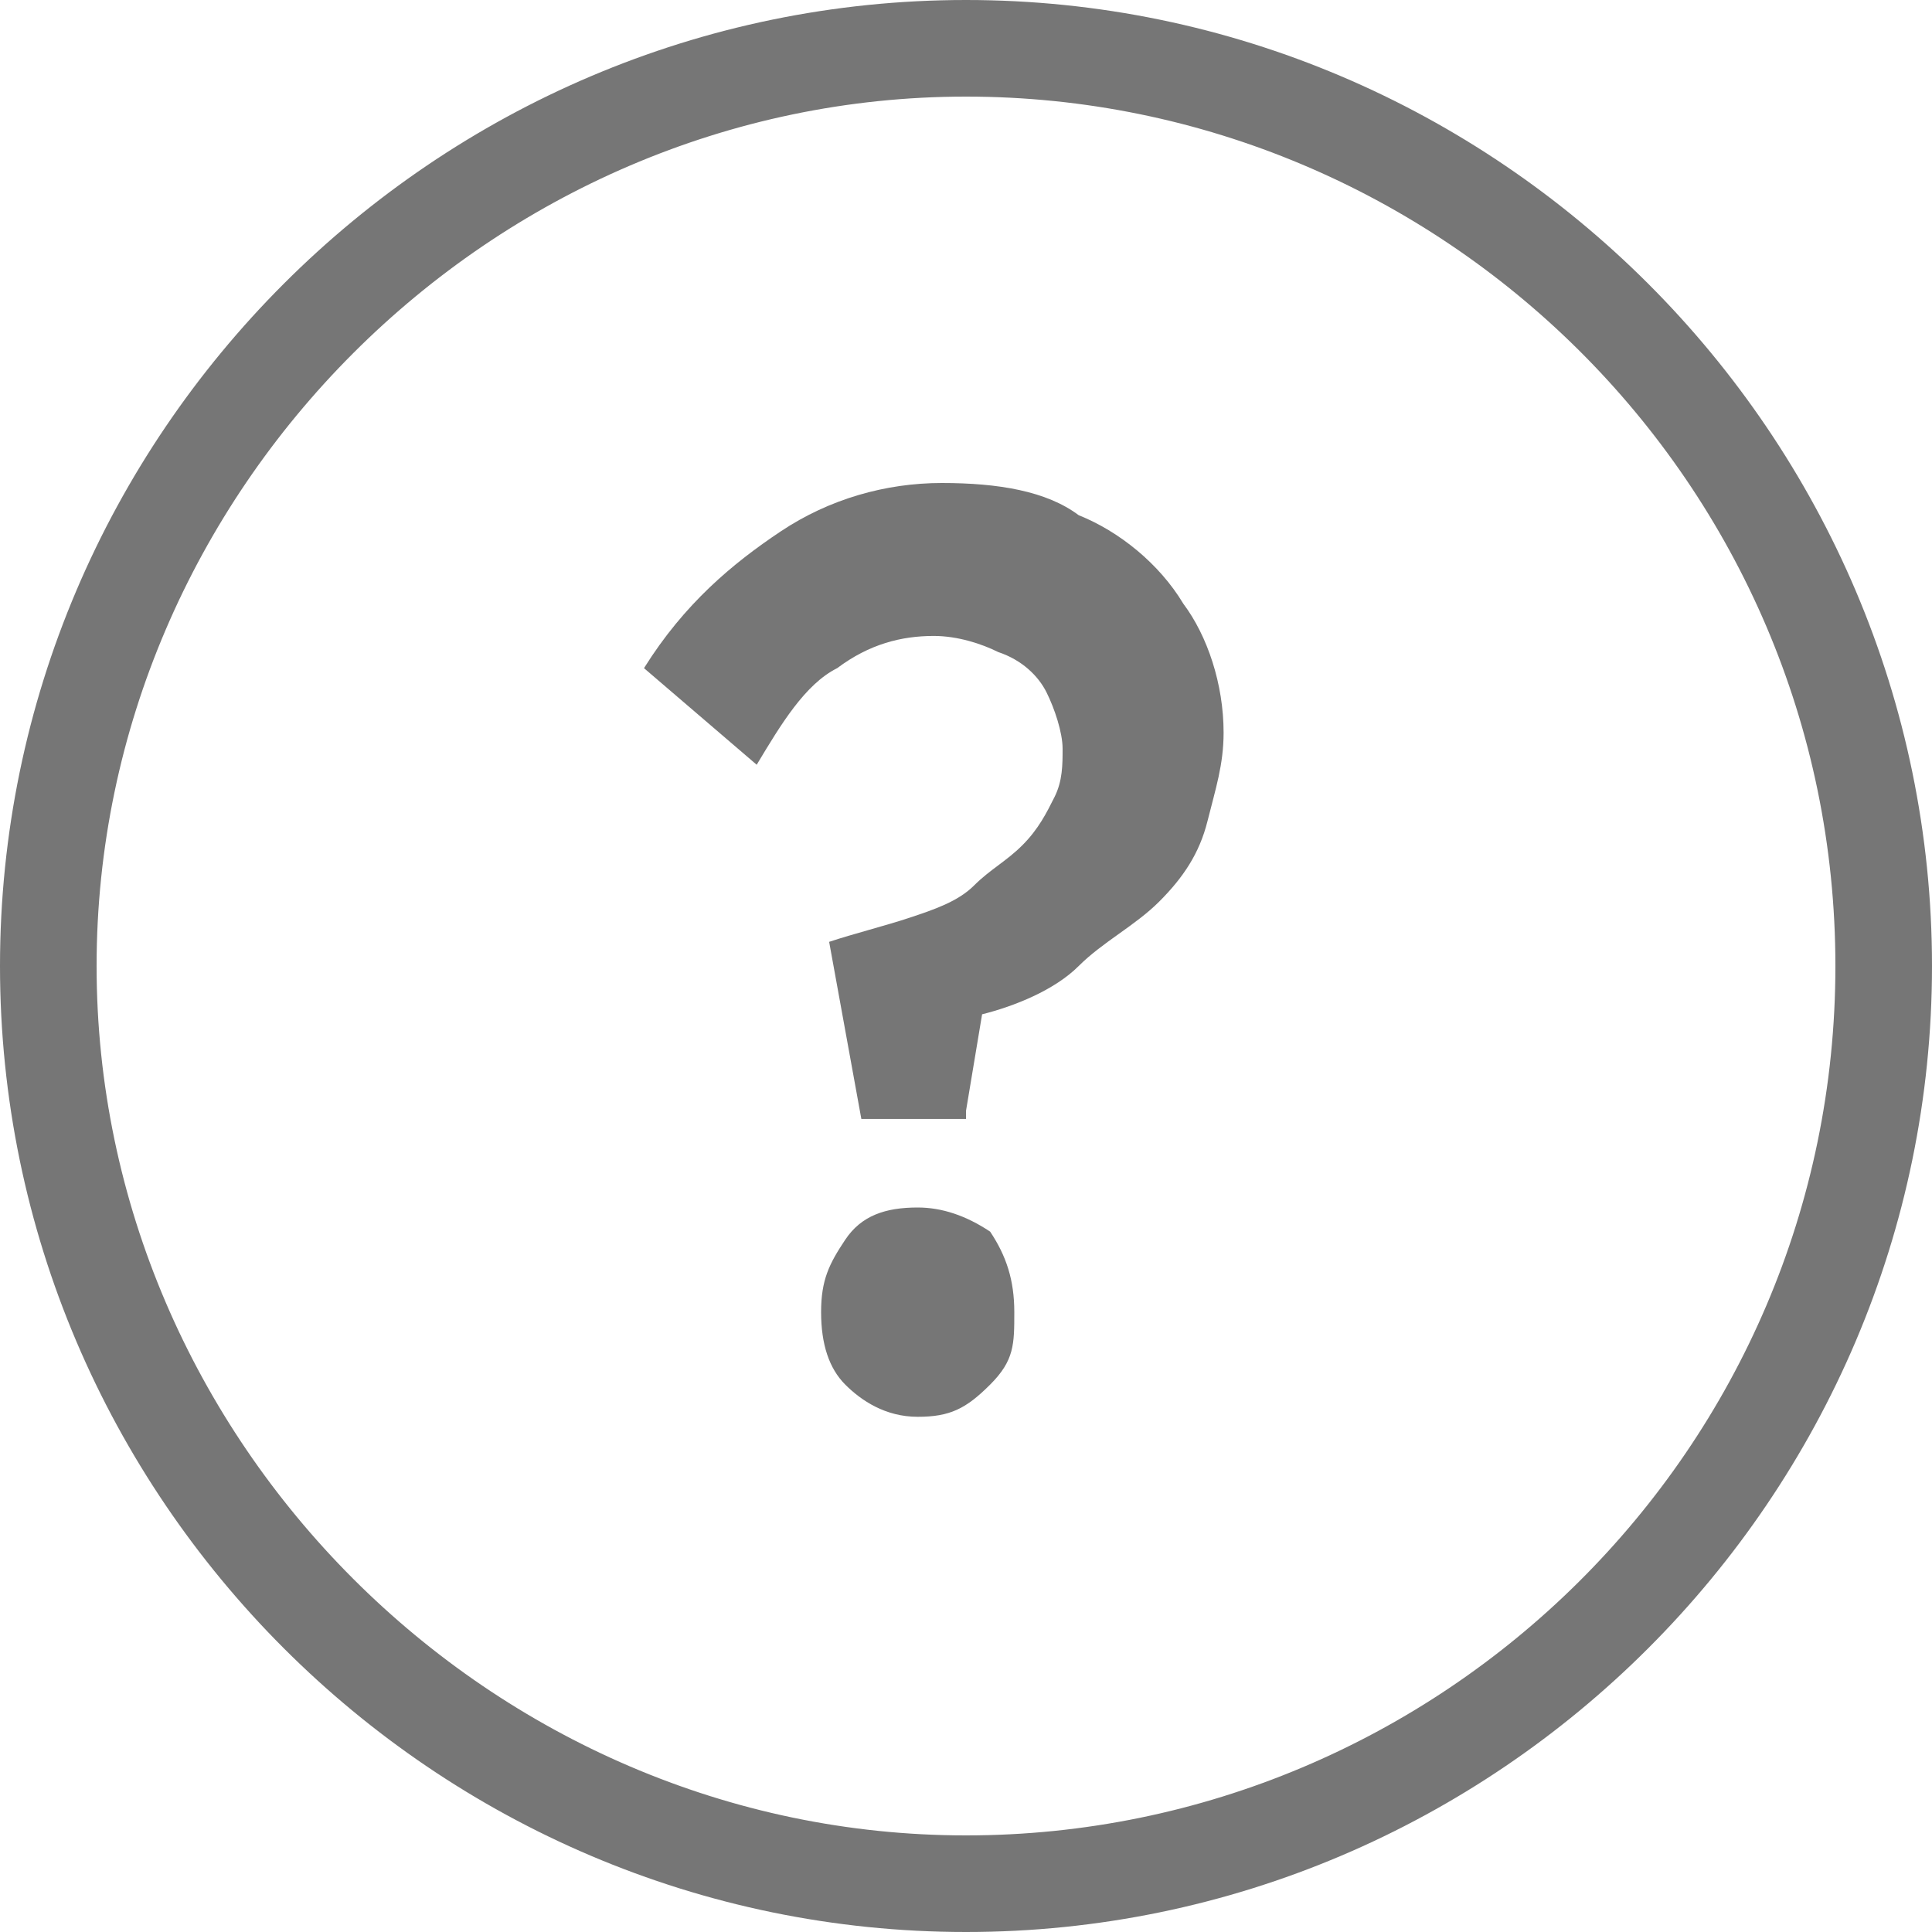
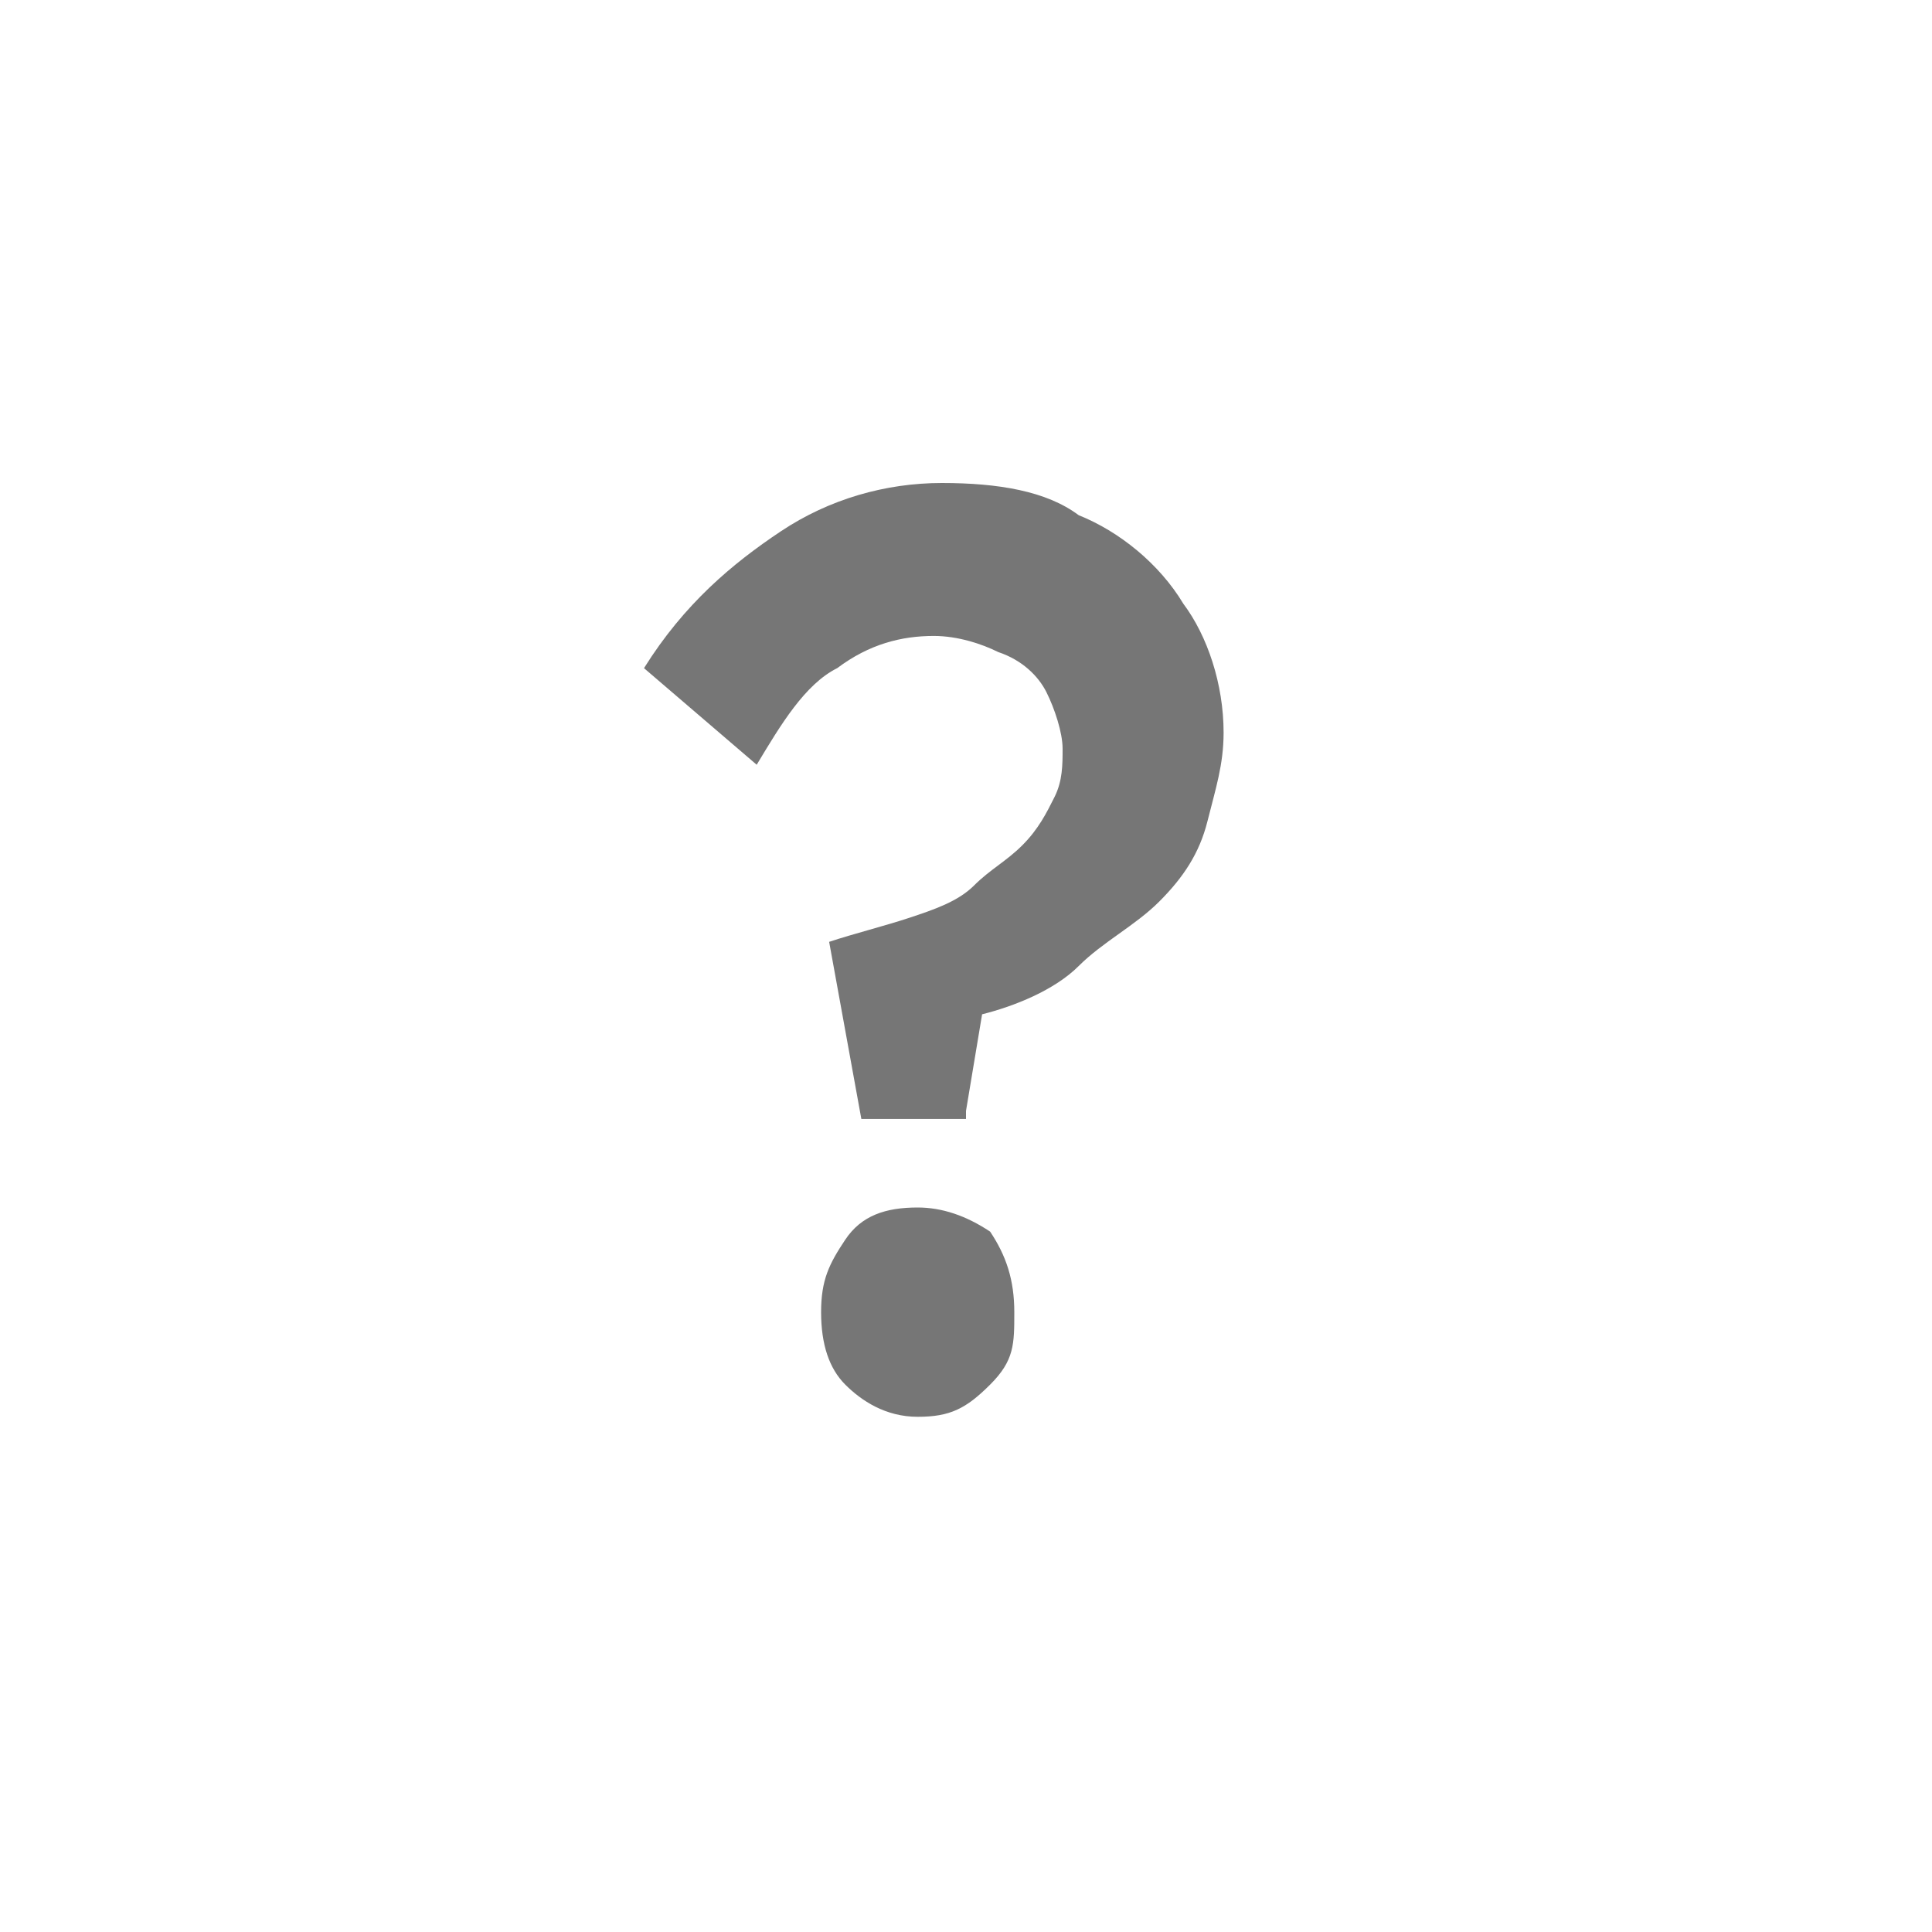
<svg xmlns="http://www.w3.org/2000/svg" version="1.1" id="Ebene_1" x="0px" y="0px" viewBox="0 0 24 24" style="enable-background:new 0 0 24 24;" xml:space="preserve">
  <style type="text/css">
	.st0{fill:#767676;}
</style>
  <g id="_x30_5_x5F_Icons">
    <g id="icon_question" transform="translate(-144, -592)">
      <g transform="translate(144, 592)">
-         <path id="Oval_00000110461495650112025940000011785176323821362843_" class="st0" d="M12,0C5.4,0,0,5.4,0,12s5.4,12,12,12     s12-5.4,12-12S18.6,0,12,0z M12,1.2c5.9,0,10.8,4.8,10.8,10.8S17.9,22.8,12,22.8S1.2,17.9,1.2,12S6.1,1.2,12,1.2z" />
        <path id="_x3F__00000044895130794092658070000000193208314639062454_" class="st0" d="M12,13.8l0.2-1.2c0.4-0.1,0.9-0.3,1.2-0.6     s0.7-0.5,1-0.8c0.3-0.3,0.5-0.6,0.6-1c0.1-0.4,0.2-0.7,0.2-1.1c0-0.6-0.2-1.2-0.5-1.6c-0.3-0.5-0.8-0.9-1.3-1.1     C13,6.1,12.4,6,11.7,6c-0.7,0-1.4,0.2-2,0.6S8.5,7.5,8,8.3l0,0l1.4,1.2c0.3-0.5,0.6-1,1-1.2c0.4-0.3,0.8-0.4,1.2-0.4     c0.3,0,0.6,0.1,0.8,0.2c0.3,0.1,0.5,0.3,0.6,0.5c0.1,0.2,0.2,0.5,0.2,0.7c0,0.2,0,0.4-0.1,0.6c-0.1,0.2-0.2,0.4-0.4,0.6     c-0.2,0.2-0.4,0.3-0.6,0.5s-0.5,0.3-0.8,0.4s-0.7,0.2-1,0.3l0,0l0.4,2.2H12z M11.4,17.6c0.4,0,0.6-0.1,0.9-0.4s0.3-0.5,0.3-0.9     c0-0.4-0.1-0.7-0.3-1C12,15.1,11.7,15,11.4,15c-0.4,0-0.7,0.1-0.9,0.4s-0.3,0.5-0.3,0.9c0,0.4,0.1,0.7,0.3,0.9     C10.7,17.4,11,17.6,11.4,17.6z" />
      </g>
    </g>
  </g>
</svg>